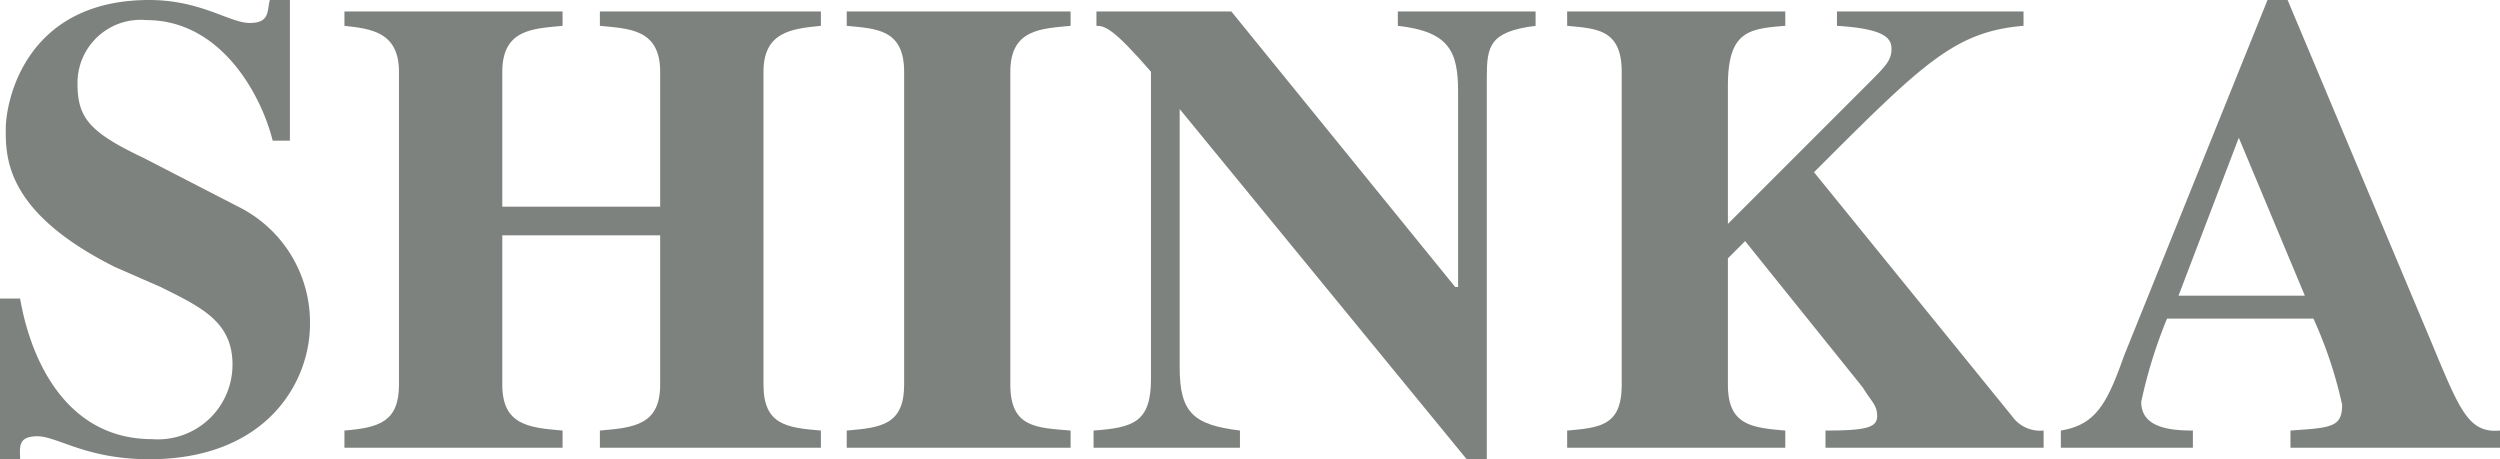
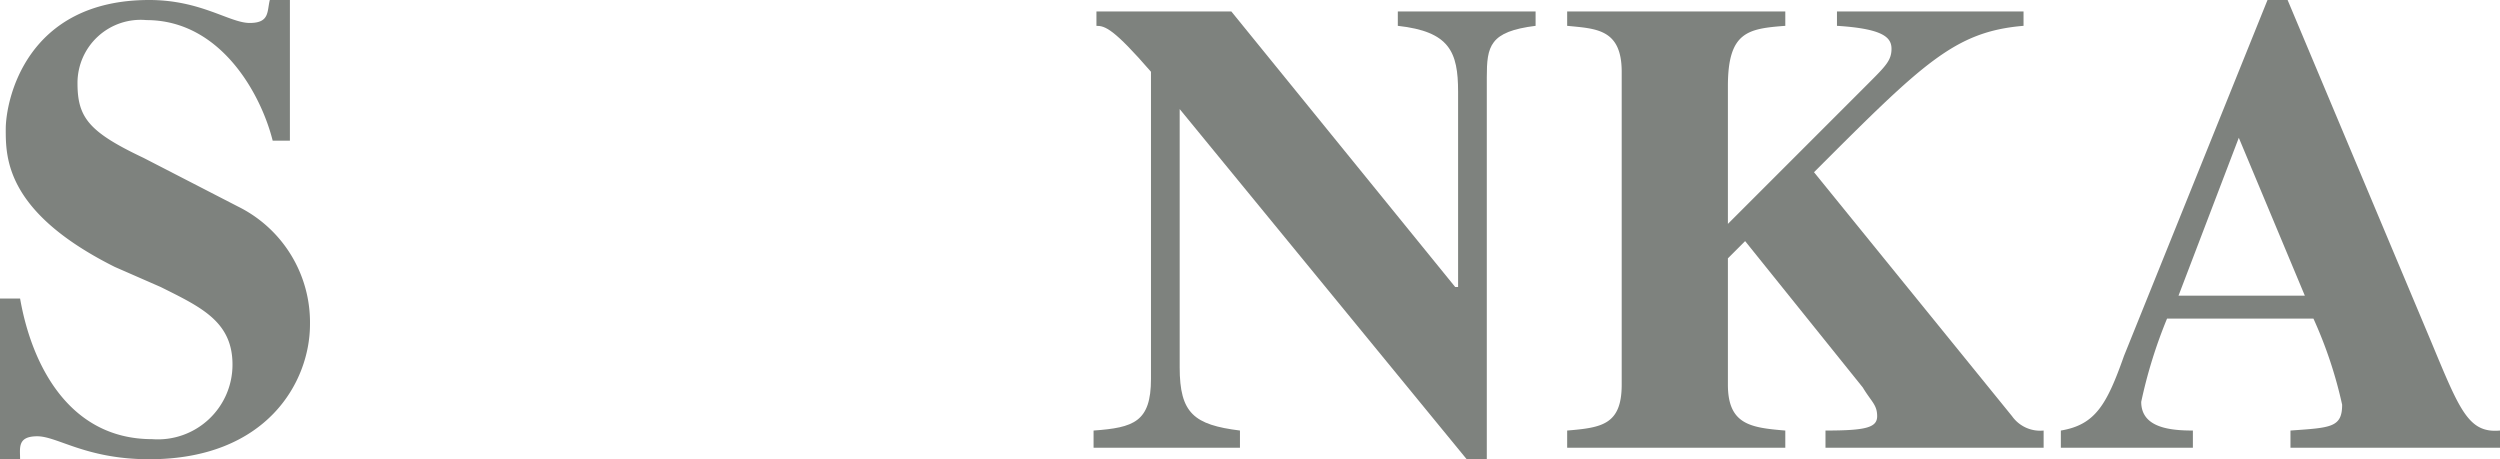
<svg xmlns="http://www.w3.org/2000/svg" viewBox="0 0 87.1 16">
  <defs>
    <style>.a{fill:#7E827E;}</style>
  </defs>
  <path class="a" d="M9.5,4.9C9.1,3.3,7.7.7,5.1.7A2.2,2.2,0,0,0,2.7,2.9c0,1.2.4,1.7,2.3,2.6L8.3,7.2a4.5,4.5,0,0,1,2.5,4.1c0,2-1.5,4.7-5.6,4.7C3,16,2,15.2,1.3,15.2s-.6.4-.6.8H0V10.4H.7c.4,2.3,1.7,4.9,4.6,4.9a2.6,2.6,0,0,0,2.8-2.6c0-1.5-1.1-2-2.5-2.7L4,9.3C.2,7.4.2,5.5.2,4.5S.9,0,5.2,0C7,0,8,.8,8.7.8s.6-.4.7-.8h.7V4.9Z" />
-   <path class="a" d="M28.6,15.6H20.9V15c1.2-.1,2.1-.2,2.1-1.6V8.2H17.5v5.2c0,1.4.9,1.5,2.1,1.6v.6H12V15c1.2-.1,1.9-.3,1.9-1.6V2.5c0-1.4-1-1.5-1.9-1.6V.4h7.6V.9c-1,.1-2.1.1-2.1,1.6V7.2H23V2.5C23,1,21.9,1,20.9.9V.4h7.7V.9c-1,.1-2,.2-2,1.6V13.4c0,1.4.8,1.5,2,1.6Z" />
-   <path class="a" d="M37.3,15.6H29.5V15c1.2-.1,2-.2,2-1.6V2.5c0-1.5-1-1.5-2-1.6V.4h7.8V.9c-1,.1-2.1.1-2.1,1.6V13.4c0,1.5.9,1.5,2.1,1.6Z" />
  <path class="a" d="M38.1,15c1.4-.1,2-.3,2-1.8V2.5C38.8,1,38.5.9,38.2.9V.4h4.7L50.7,10h.1V3.2c0-1.4-.3-2.1-2.1-2.3V.4h4.8V.9c-1.6.2-1.7.7-1.7,1.8V16h-.7L41.1,3.8h0v9c0,1.6.5,2,2.1,2.2v.6H38.1Z" />
  <path class="a" d="M71.2,15.6H63.6V15c1.4,0,1.8-.1,1.8-.5s-.2-.5-.5-1L60.8,8.4l-.6.6v4.4c0,1.4.8,1.5,2,1.6v.6H54.6V15c1.2-.1,1.9-.2,1.9-1.6V2.5C56.5,1,55.6,1,54.6.9V.4h7.6V.9c-1.3.1-2,.2-2,2.1V7.8l4.9-4.9c.6-.6.8-.8.8-1.2S65.6,1,64,.9V.4h6.5V.9C68.1,1.1,67,2.2,63.2,6l6.9,8.5a1.2,1.2,0,0,0,1.1.5Z" />
  <path class="a" d="M87.1,15.6H79.8V15c1.4-.1,1.8-.1,1.8-.9a15,15,0,0,0-1-3H75.5a16.8,16.8,0,0,0-.9,2.9c0,.9,1,1,1.8,1v.6H71.8V15c1.2-.2,1.6-.9,2.2-2.6L79,0h.7l5,11.9c1,2.4,1.3,3.2,2.4,3.1Zm-6.8-5.3L78,4.8l-2.1,5.5Z" />
</svg>